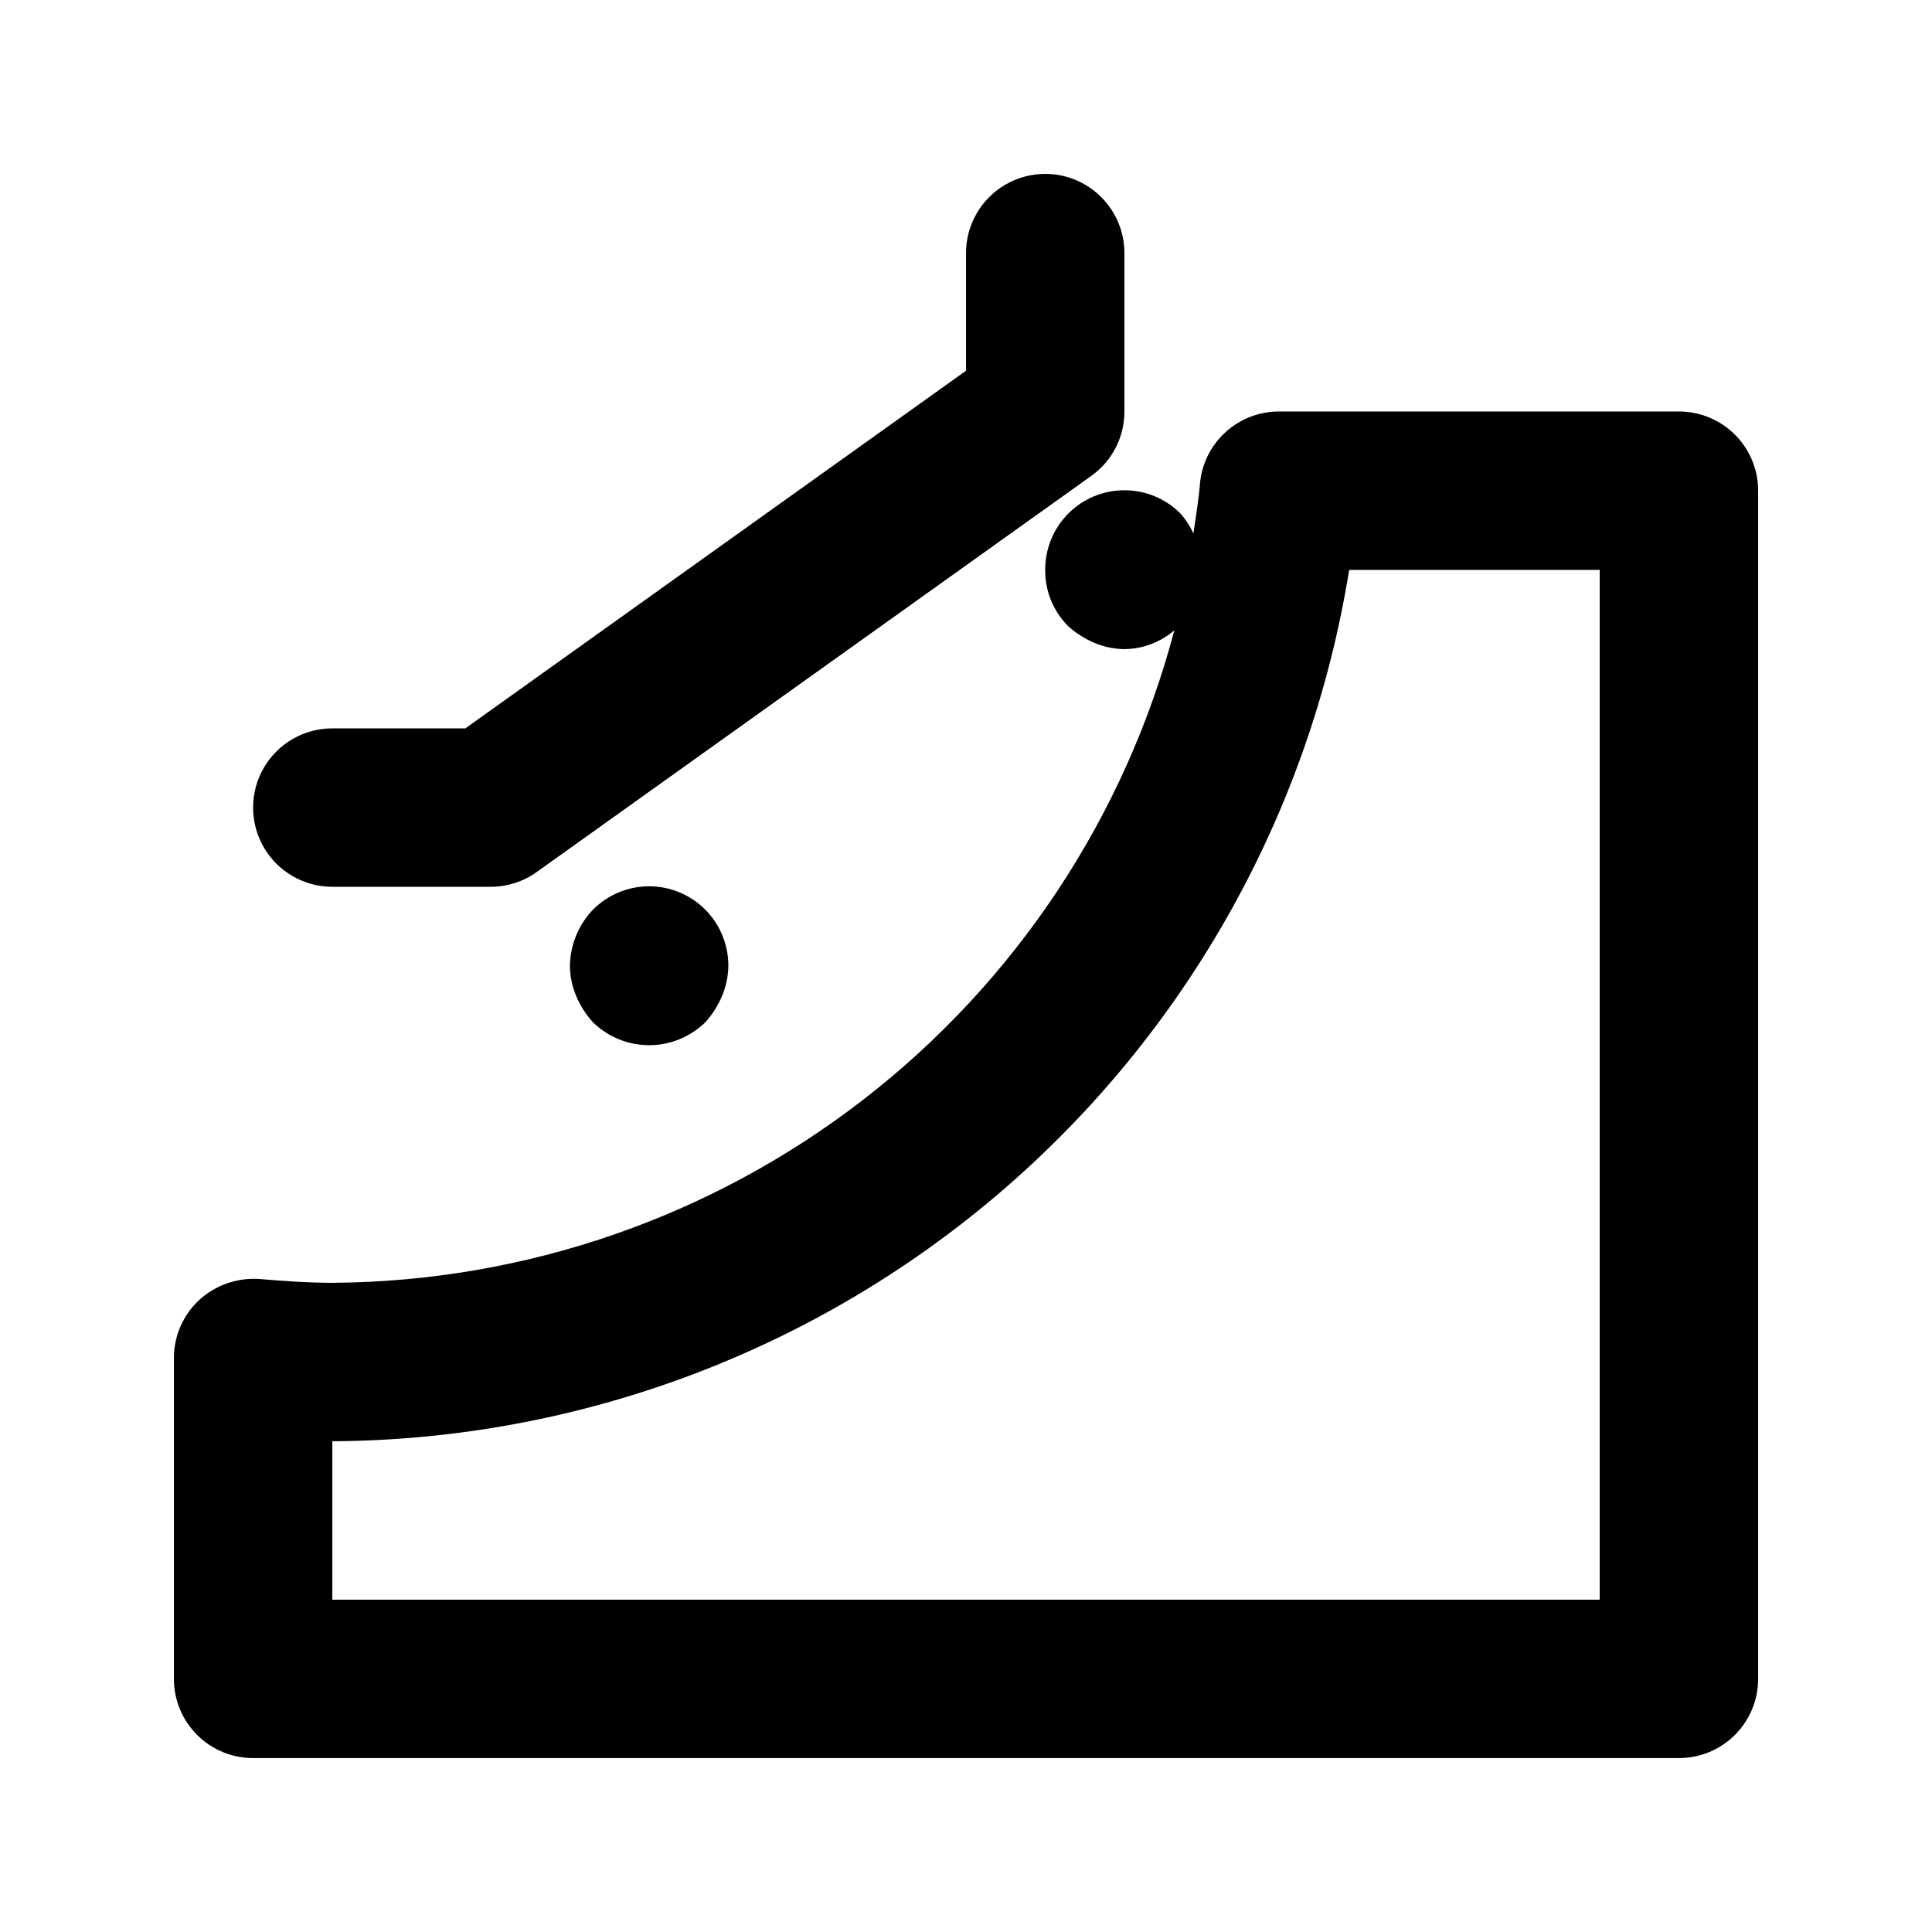
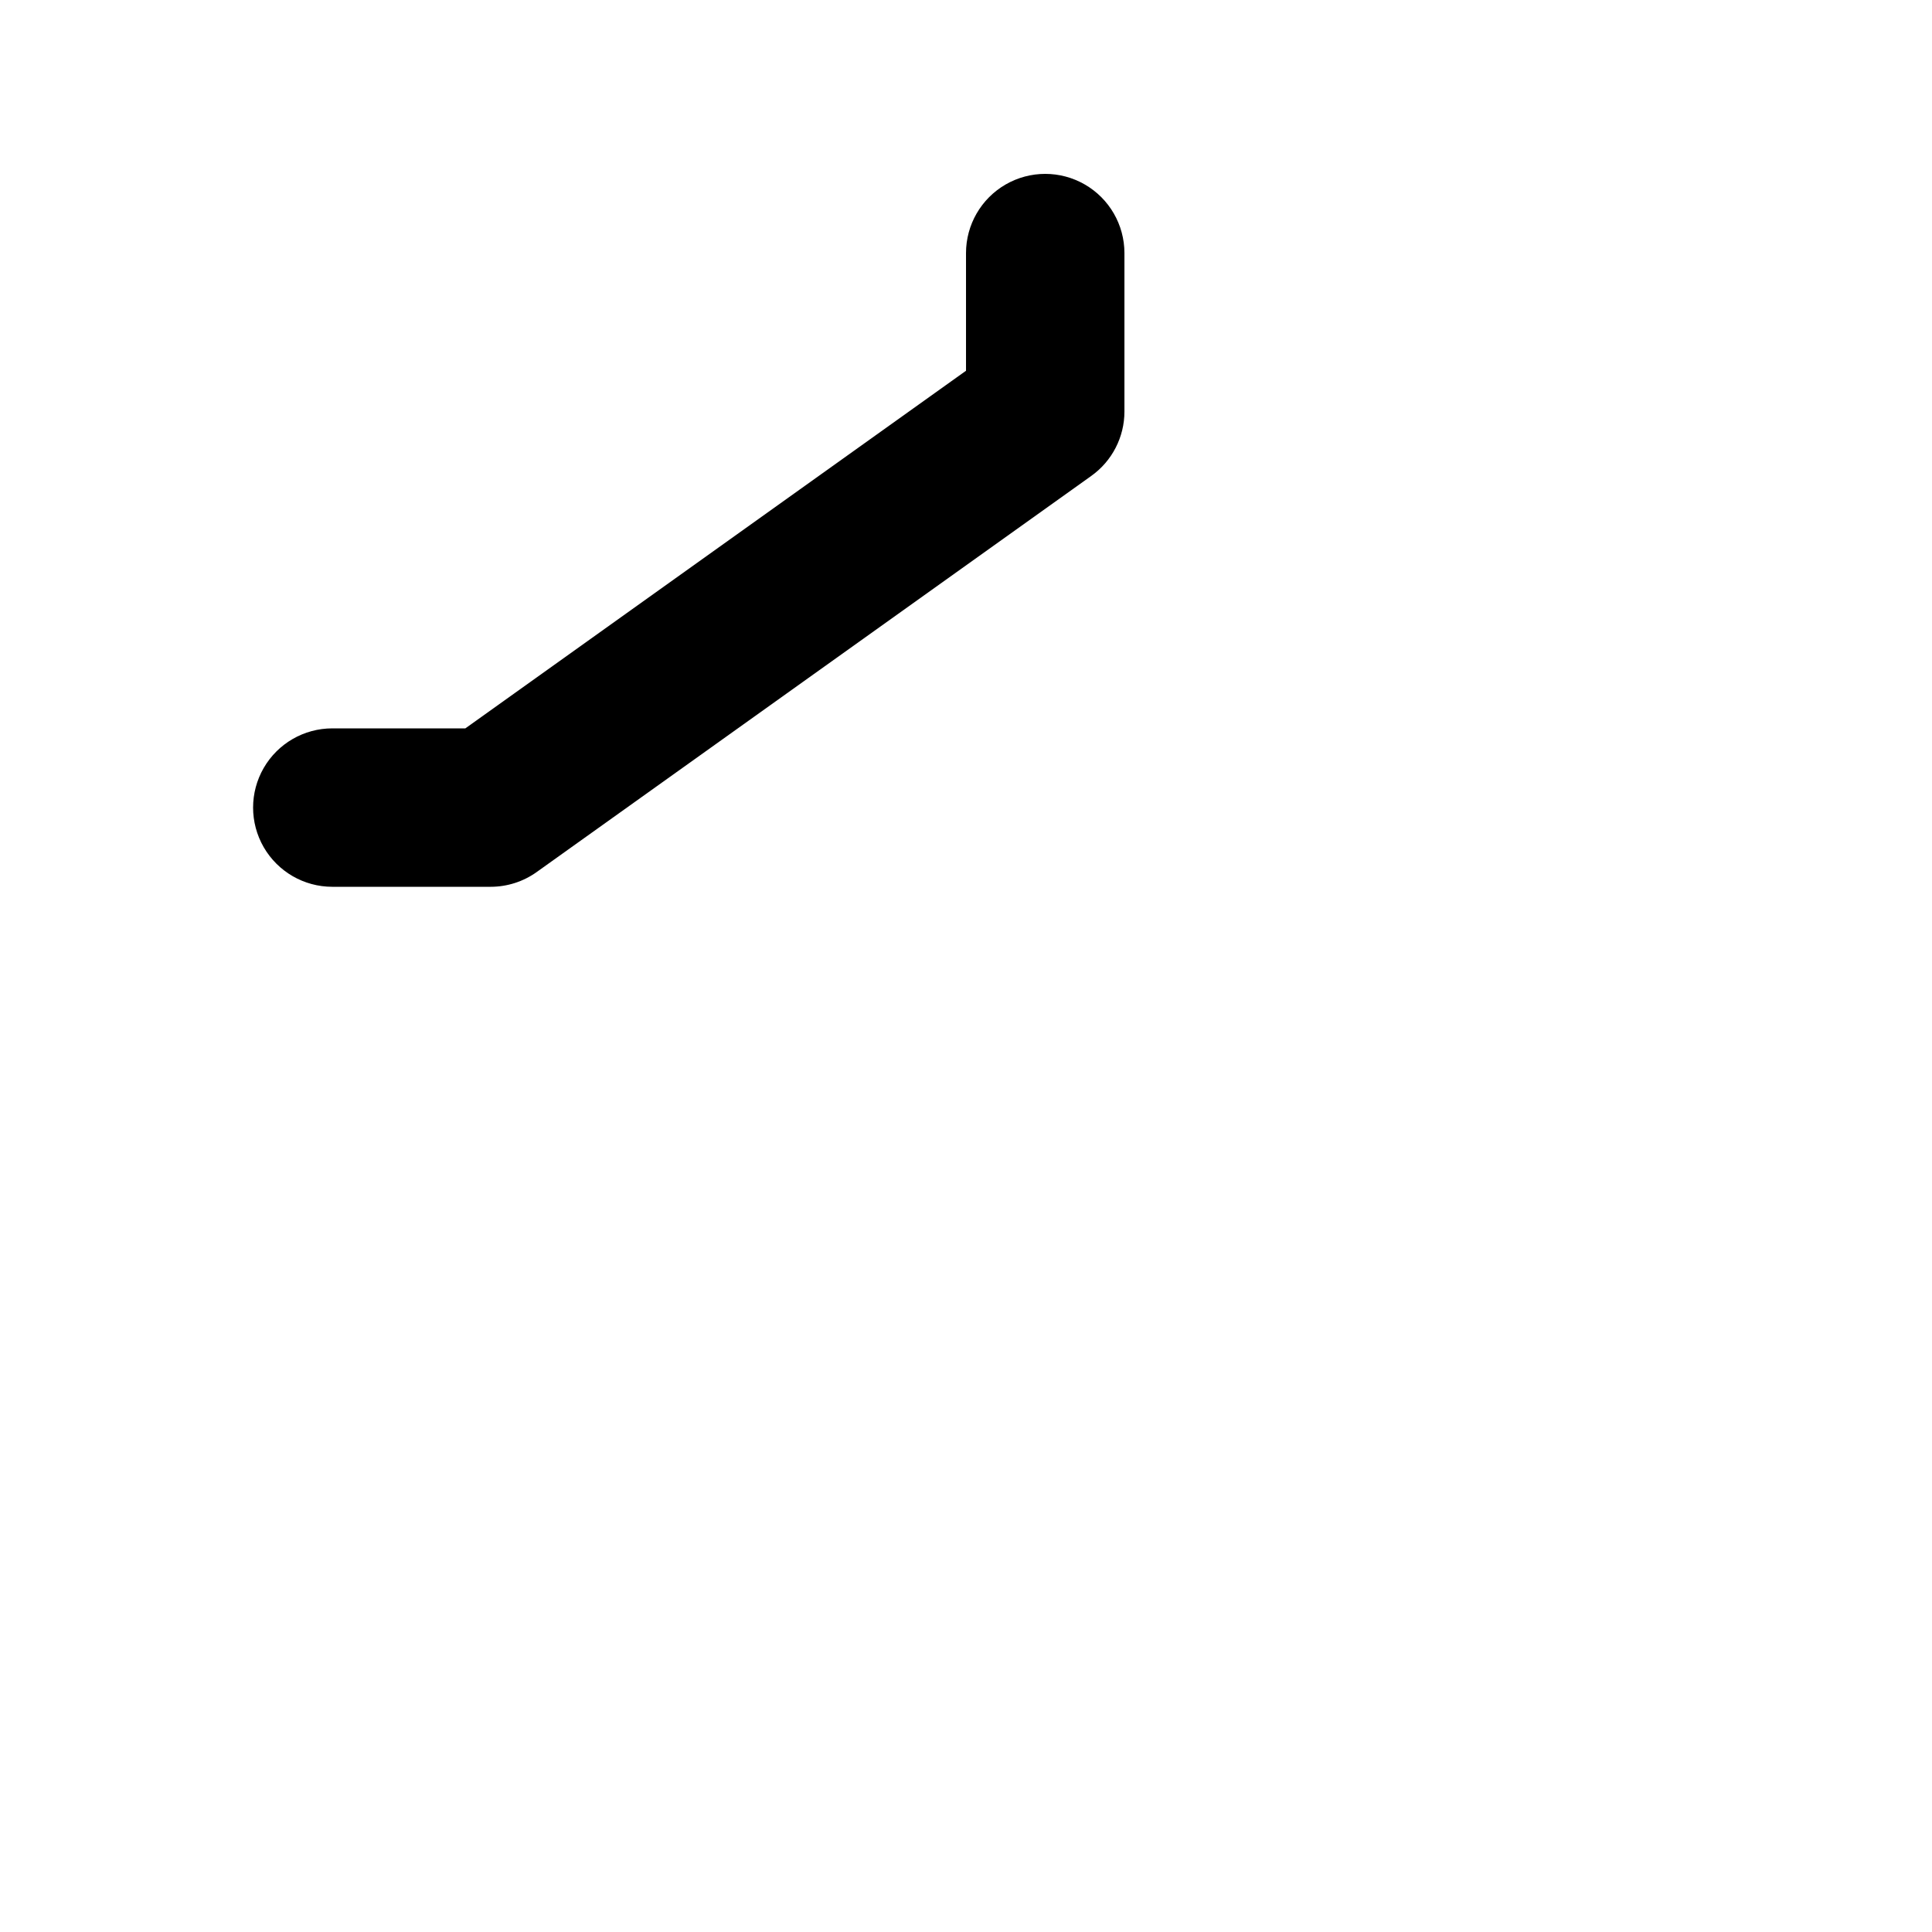
<svg xmlns="http://www.w3.org/2000/svg" fill="#000000" width="800px" height="800px" version="1.1" viewBox="144 144 512 512">
  <g>
-     <path d="m588.93 253.05h-106.02c-5.269 0-10.344 1.984-14.219 5.555-3.875 3.566-6.266 8.465-6.699 13.715-0.367 4.41-1.105 8.711-1.723 13.047-0.879-1.895-2.016-3.656-3.383-5.238-3.938-3.969-9.297-6.203-14.887-6.207-5.594-0.008-10.953 2.219-14.898 6.184-3.945 3.965-6.144 9.336-6.109 14.93-0.059 5.582 2.137 10.957 6.086 14.902 2.039 1.855 4.379 3.344 6.918 4.41 2.527 1.074 5.242 1.648 7.988 1.68 4.852-0.059 9.531-1.816 13.223-4.973-13.031 49.336-41.949 93.004-82.281 124.25-40.336 31.254-89.84 48.352-140.86 48.652-6.5 0-12.895-0.473-19.262-1.004-5.84-0.414-11.602 1.57-15.949 5.496-4.312 3.973-6.769 9.57-6.773 15.438v85.031c0 5.57 2.211 10.91 6.148 14.848 3.934 3.938 9.277 6.148 14.844 6.144h377.86c5.57 0.004 10.91-2.207 14.848-6.144s6.148-9.277 6.144-14.848v-314.88c0.004-5.57-2.207-10.91-6.144-14.848-3.938-3.934-9.277-6.148-14.848-6.144zm-20.992 314.88h-335.87v-41.984c64.984-0.352 127.73-23.754 177.08-66.039 49.344-42.285 82.086-100.71 92.391-164.87h66.398z" />
    <path d="m232.06 379.01h41.984c4.375-0.004 8.637-1.371 12.195-3.918l146.95-104.96c5.523-3.934 8.801-10.293 8.797-17.074v-41.984c0-7.5-4.004-14.43-10.496-18.18-6.496-3.75-14.5-3.75-20.992 0-6.496 3.75-10.496 10.68-10.496 18.18v31.18l-132.68 94.773h-35.258c-7.5 0-14.43 4-18.18 10.496-3.75 6.492-3.75 14.496 0 20.992 3.75 6.492 10.68 10.496 18.18 10.496z" />
-     <path d="m301.12 385.09c-3.836 4.023-6.008 9.348-6.086 14.906 0.031 2.742 0.598 5.449 1.668 7.973 1.07 2.543 2.566 4.887 4.418 6.93 3.981 3.902 9.332 6.09 14.906 6.09 5.57 0 10.922-2.188 14.902-6.09 1.848-2.047 3.336-4.387 4.406-6.93 1.078-2.523 1.648-5.231 1.684-7.973 0.031-5.594-2.168-10.965-6.113-14.93-3.941-3.965-9.305-6.191-14.898-6.188-5.59 0.008-10.949 2.242-14.887 6.211z" />
  </g>
</svg>